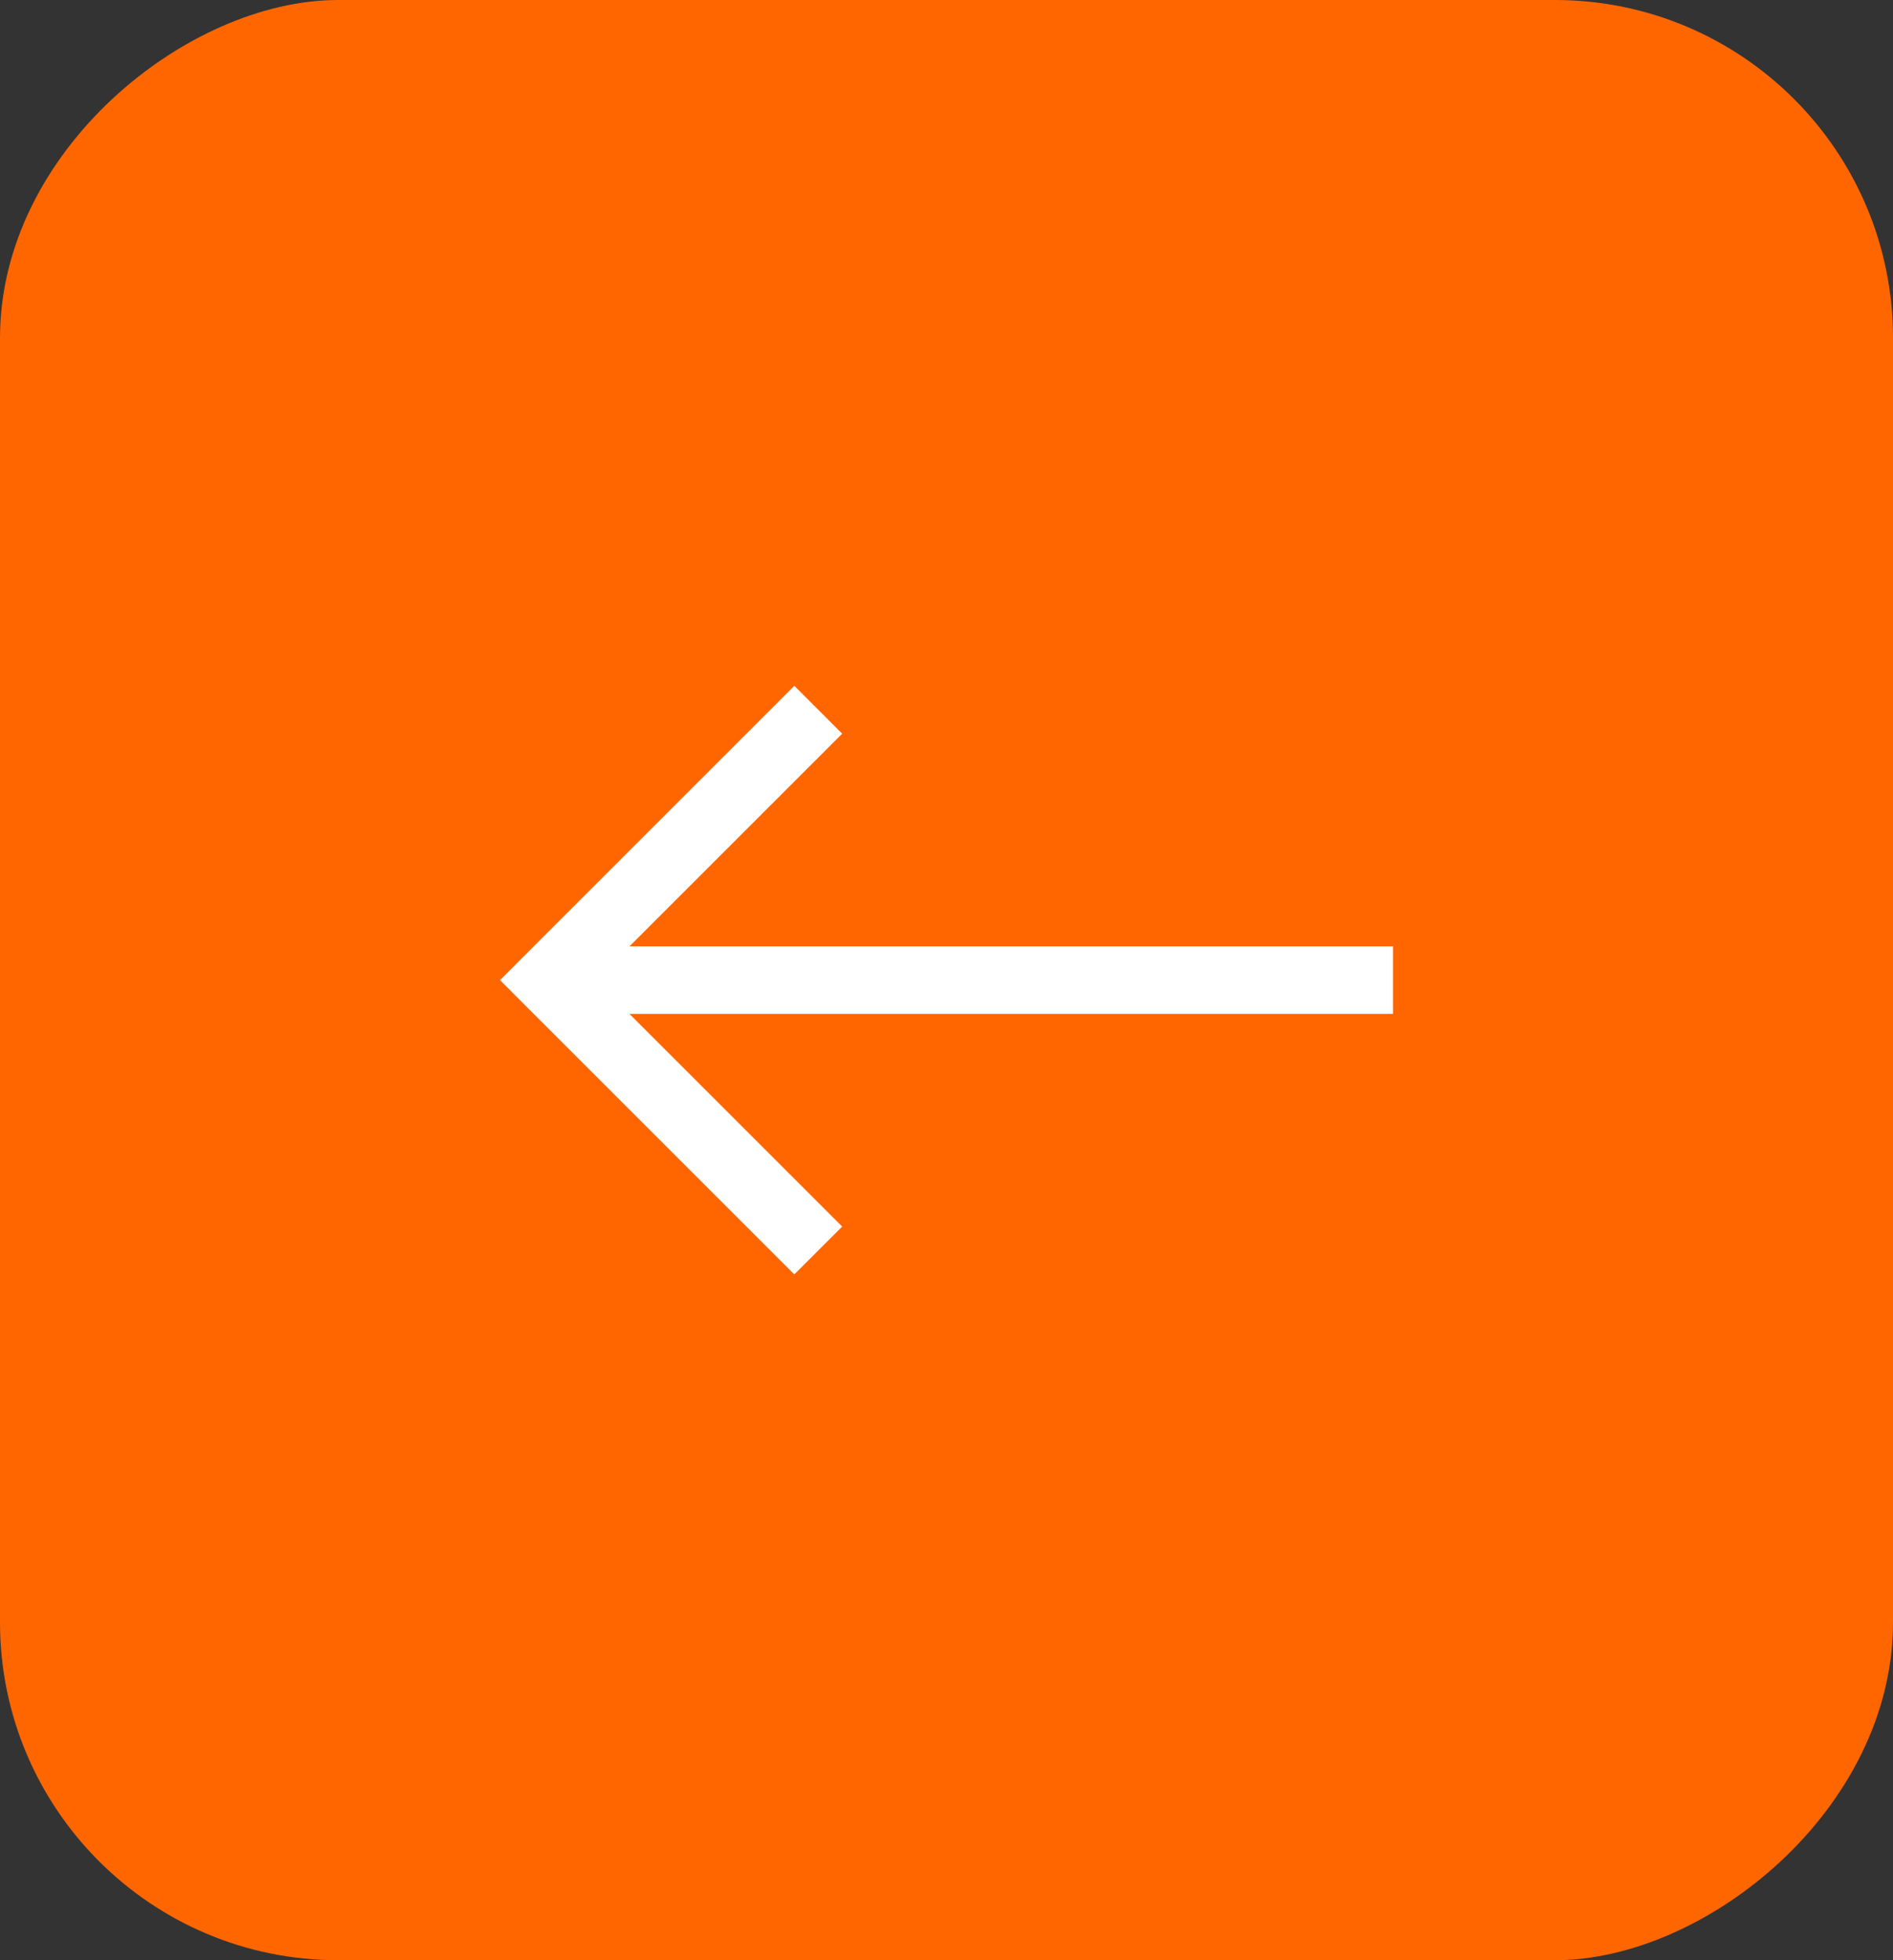
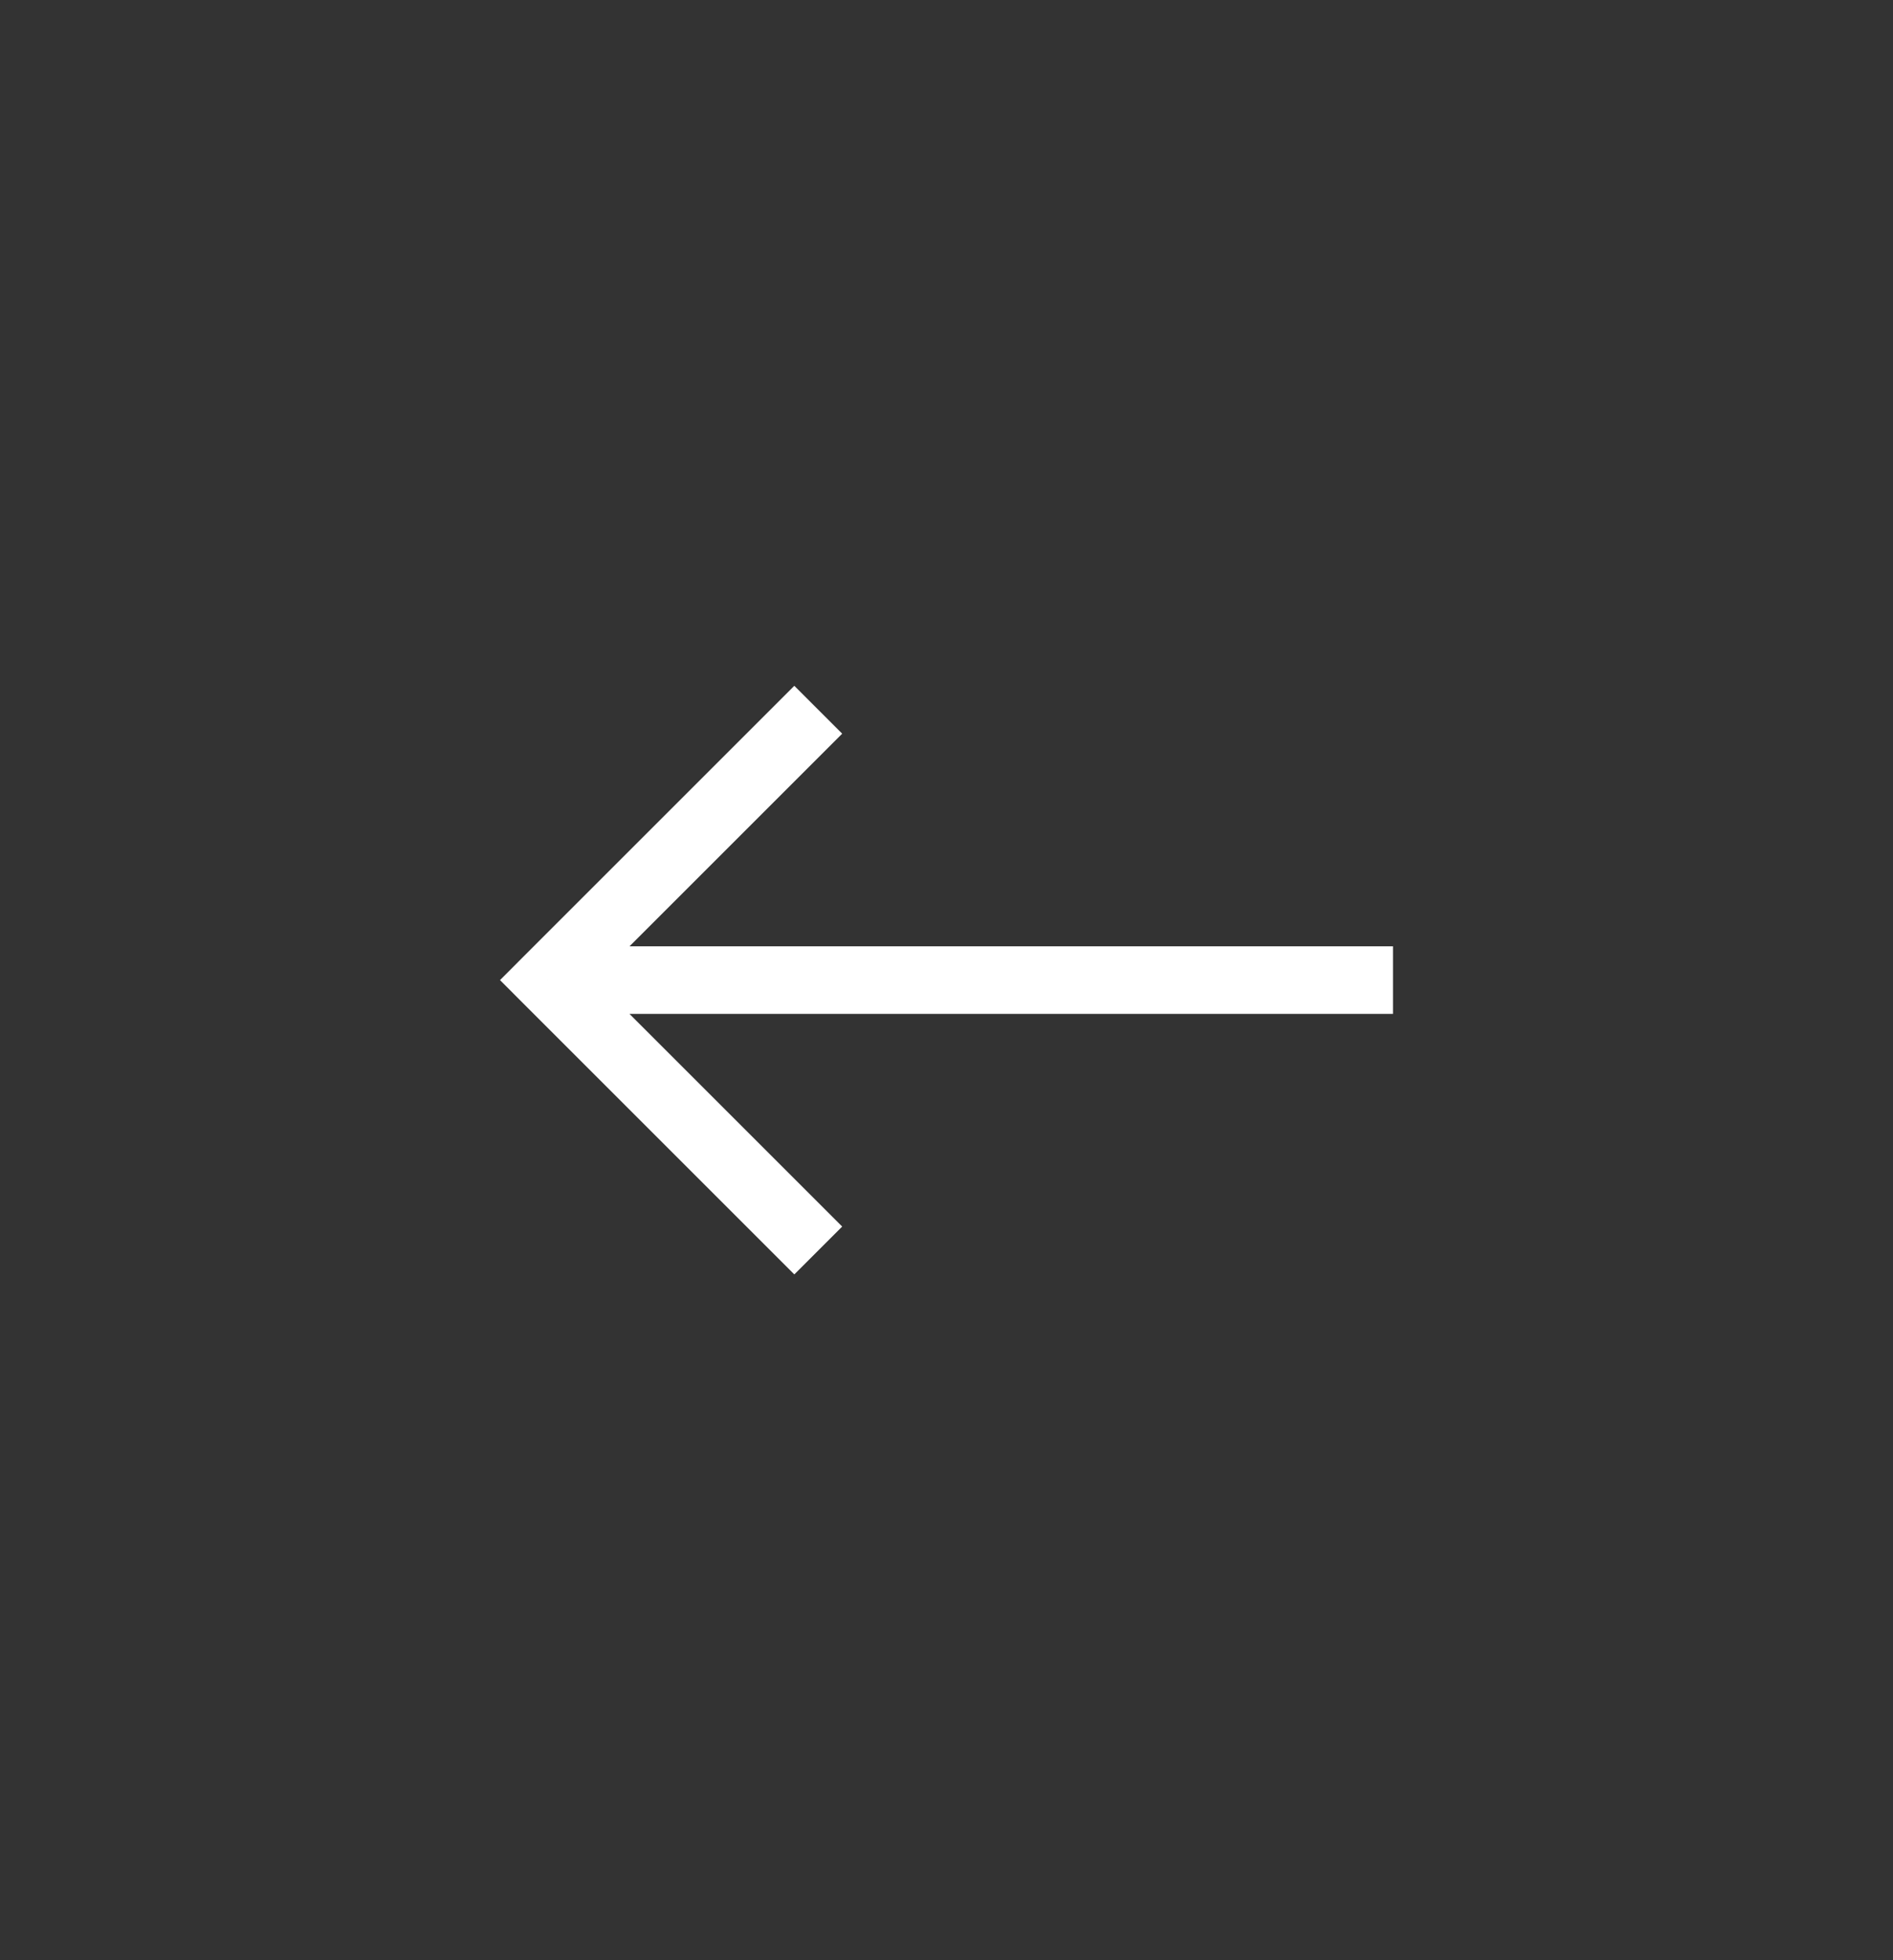
<svg xmlns="http://www.w3.org/2000/svg" width="28" height="29" viewBox="0 0 28 29" fill="none">
  <rect x="0" y="0" width="28" height="29" fill="#333333" stroke="none" />
-   <rect y="29" width="29" height="28" rx="5" transform="rotate(-90 0 29)" fill="#FF6600" />
  <path d="M8.103 14.5L7.749 14.146L7.396 14.5L7.749 14.854L8.103 14.5ZM8.457 14.854L12.457 10.854L11.749 10.146L7.749 14.146L8.457 14.854ZM7.749 14.854L11.749 18.854L12.457 18.146L8.457 14.146L7.749 14.854ZM8.103 15H20.604V14H8.103V15Z" fill="white" />
</svg>